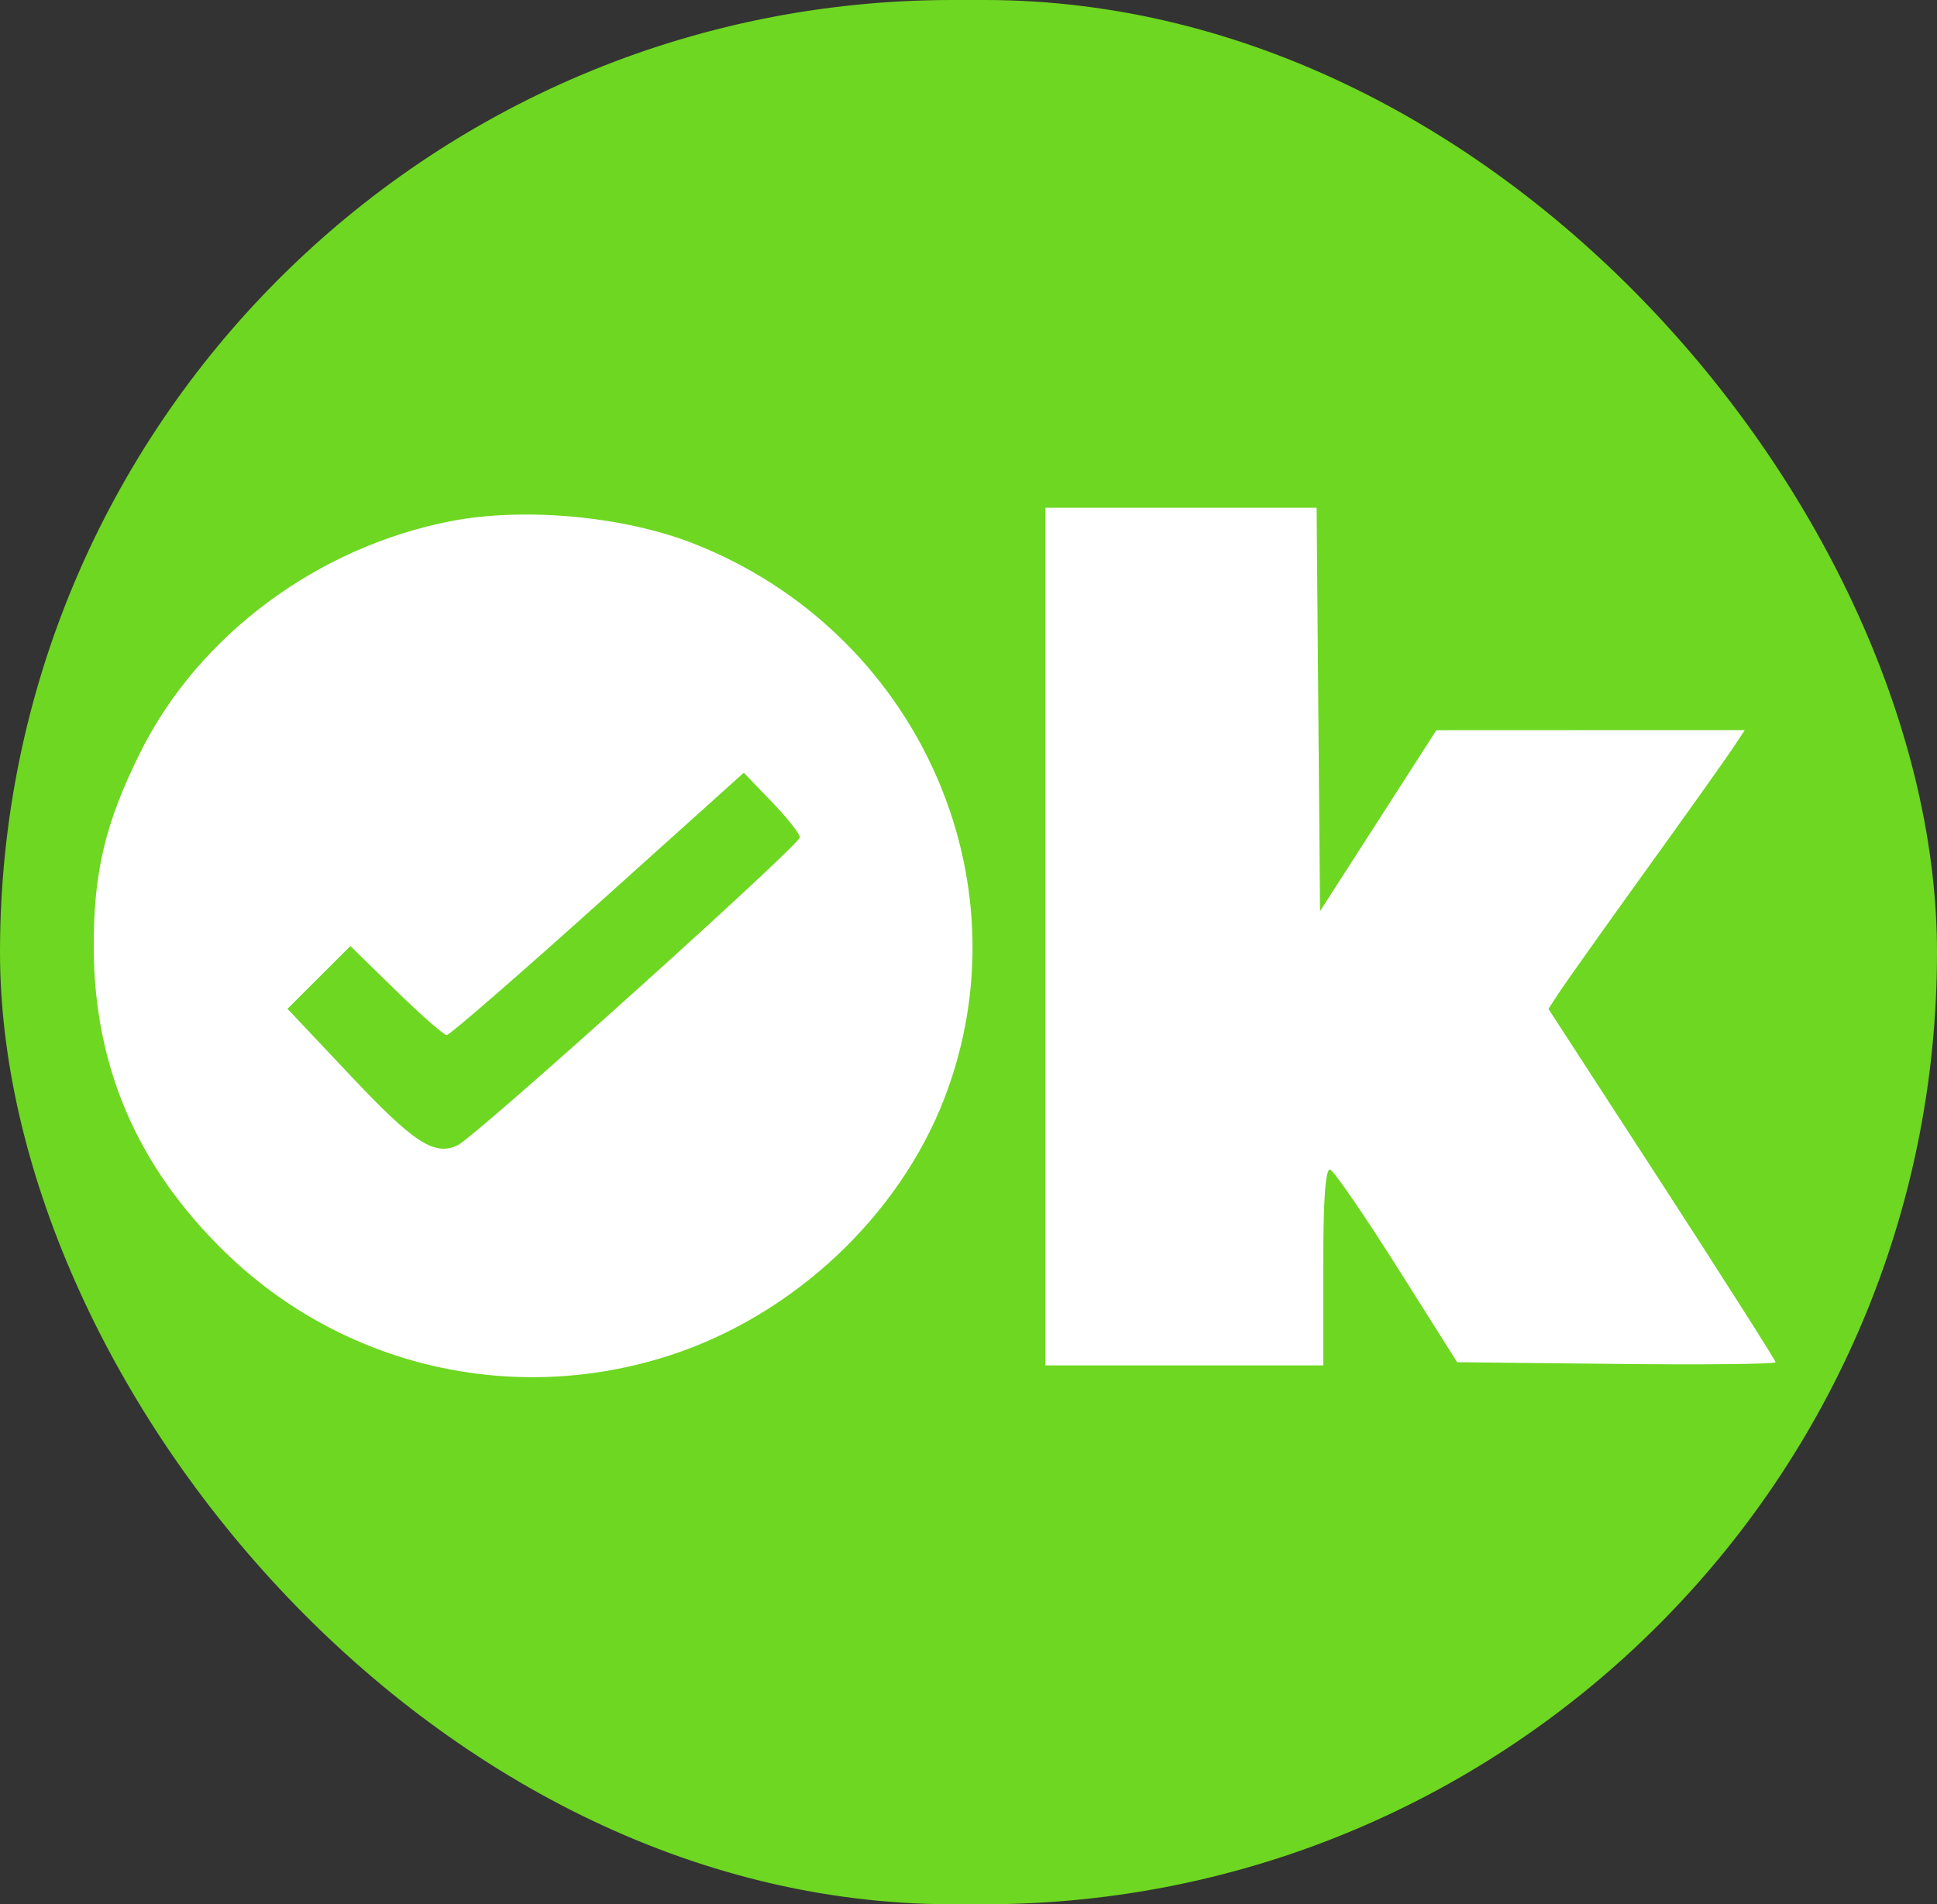
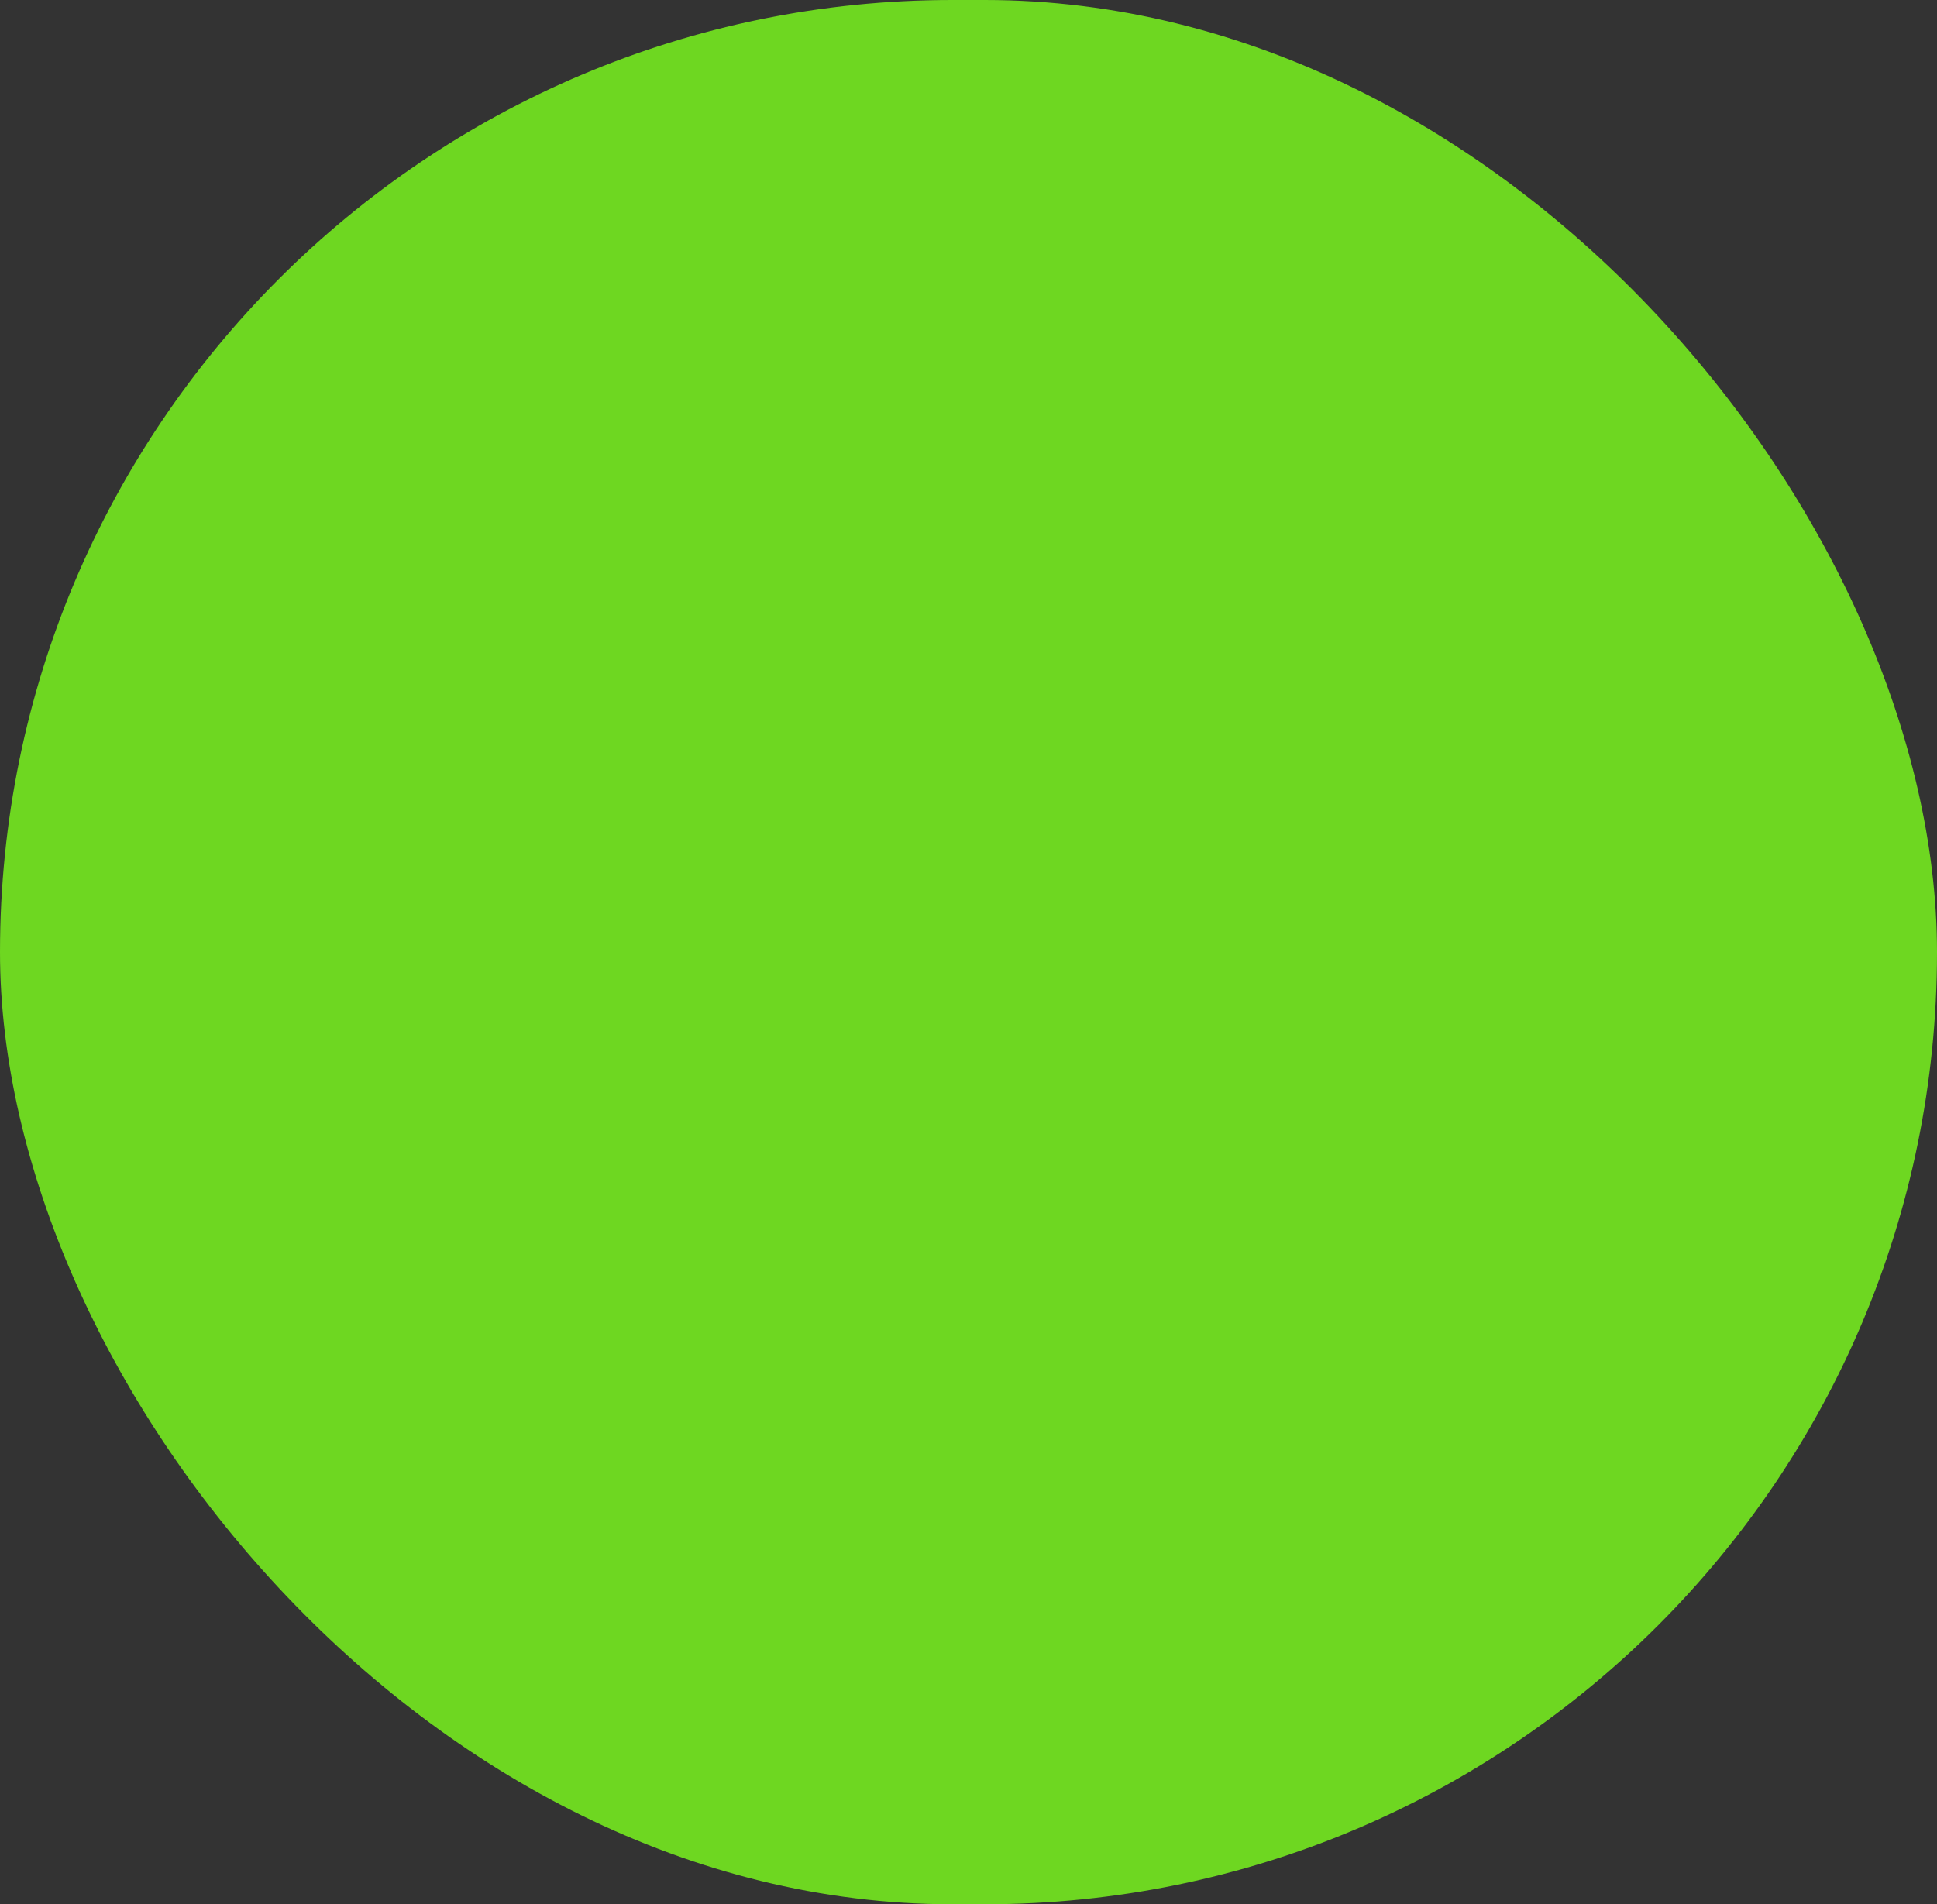
<svg xmlns="http://www.w3.org/2000/svg" width="60" height="59" viewBox="0 0 60 59" fill="none">
  <rect x="0" y="0" width="60" height="59" fill="#333333" stroke="none" />
  <g clip-path="url(#clip0_821_4846)">
    <rect width="60" height="59" rx="29.5" fill="#6ED721" />
-     <path fill-rule="evenodd" clip-rule="evenodd" d="M32.382 29.019V42.304H36.685H40.989V39.237C40.989 37.146 41.057 36.193 41.203 36.24C41.321 36.279 42.254 37.637 43.277 39.258L45.137 42.206L50.068 42.258C52.781 42.288 55 42.264 55 42.206C55 42.149 53.417 39.662 51.482 36.68L47.964 31.259L48.31 30.729C48.501 30.438 49.708 28.738 50.994 26.952C52.28 25.166 53.492 23.461 53.688 23.163L54.045 22.622L49.269 22.623L44.492 22.625L42.69 25.428L40.889 28.232L40.836 21.983L40.783 15.733H36.583H32.382V29.019ZM13.981 16.144C9.84 16.943 6.154 19.682 4.351 23.301C3.255 25.5 2.889 27.046 2.904 29.413C2.928 33.072 4.261 36.153 6.962 38.787C10.608 42.343 15.893 43.572 20.753 41.992C24.582 40.747 27.859 37.67 29.264 34.001C31.86 27.218 28.392 19.561 21.493 16.845C19.332 15.995 16.249 15.707 13.981 16.144ZM-69.893 17.21C-72.882 17.875 -76.01 19.938 -77.506 22.231C-78.891 24.354 -79.554 27.556 -79.131 30.077C-78.879 31.575 -77.954 33.6 -76.995 34.751C-76.085 35.843 -73.975 37.199 -72.1 37.897C-70.682 38.425 -70.422 38.456 -67.397 38.461C-64.554 38.466 -64.042 38.415 -62.843 38.007L-61.492 37.549V33.321C-61.492 29.993 -61.545 29.125 -61.742 29.239C-61.88 29.319 -62.263 29.58 -62.593 29.819C-64.302 31.057 -66.599 31.755 -67.465 31.299C-68.653 30.674 -68.905 28.235 -67.957 26.521C-66.967 24.73 -65.32 23.881 -63.164 24.051L-61.892 24.151V20.847V17.543L-62.543 17.304C-63.563 16.93 -68.356 16.868 -69.893 17.21ZM24.776 25.943C24.776 26.179 14.702 35.245 14.168 35.489C13.449 35.819 12.825 35.412 10.871 33.341L8.905 31.256L9.879 30.284L10.853 29.311L12.265 30.691C13.041 31.449 13.749 32.07 13.838 32.07C13.927 32.07 16.034 30.241 18.52 28.006L23.04 23.942L23.908 24.845C24.386 25.342 24.776 25.836 24.776 25.943ZM-104.962 40.752C-105.071 40.818 -104.936 41.045 -104.662 41.257C-104.214 41.603 -104.198 41.664 -104.495 41.863C-104.77 42.047 -104.701 42.086 -104.098 42.096C-103.531 42.105 -103.376 42.184 -103.397 42.452C-103.413 42.649 -103.308 42.772 -103.15 42.739C-102.995 42.707 -102.919 42.793 -102.974 42.936C-103.039 43.102 -102.875 43.204 -102.499 43.231C-102.182 43.254 -101.924 43.182 -101.924 43.072C-101.924 42.962 -101.832 42.927 -101.721 42.995C-101.608 43.063 -101.271 43.158 -100.97 43.206C-100.669 43.253 -100.22 43.338 -99.972 43.393C-99.479 43.502 -99.387 43.303 -99.762 42.934C-99.894 42.804 -99.943 42.698 -99.87 42.698C-99.797 42.698 -99.562 42.884 -99.347 43.111C-98.969 43.51 -98.828 43.52 -95.186 43.416C-93.112 43.356 -91.078 43.307 -90.665 43.306C-90.229 43.305 -89.914 43.209 -89.914 43.075C-89.914 42.906 -89.845 42.903 -89.643 43.068C-89.495 43.189 -89.157 43.276 -88.893 43.261C-88.629 43.246 -88.166 43.299 -87.863 43.38C-87.416 43.5 -87.312 43.464 -87.312 43.187C-87.312 42.927 -87.25 42.898 -87.047 43.063C-86.853 43.221 -86.712 43.215 -86.518 43.038C-86.307 42.846 -86.283 42.849 -86.4 43.051C-86.517 43.256 -85.826 43.302 -82.876 43.287C-80.857 43.277 -77.385 43.328 -75.158 43.4C-72.932 43.472 -70.95 43.462 -70.755 43.376C-70.194 43.131 -69.439 43.092 -69.189 43.296C-69.064 43.398 -68.907 43.428 -68.84 43.363C-68.773 43.297 -67.656 43.243 -66.356 43.241C-65.057 43.239 -63.881 43.15 -63.744 43.042C-63.575 42.91 -63.4 42.923 -63.204 43.083C-63.014 43.238 -62.537 43.28 -61.816 43.204C-61.211 43.141 -60.665 43.171 -60.602 43.272C-60.443 43.525 -58.292 43.493 -57.727 43.228C-57.4 43.076 -57.164 43.073 -56.925 43.22C-56.739 43.334 -56.272 43.391 -55.887 43.346C-54.389 43.173 -51.354 43.16 -50.762 43.324C-50.37 43.433 -49.933 43.419 -49.578 43.287C-49.269 43.171 -48.963 43.146 -48.899 43.232C-48.761 43.416 -45.279 43.445 -45.279 43.261C-45.279 43.193 -45.009 43.097 -44.679 43.05C-44.348 43.002 -44.078 43.018 -44.078 43.086C-44.078 43.153 -43.718 43.21 -43.278 43.213C-42.497 43.217 -42.225 43.028 -42.727 42.828C-42.885 42.766 -42.856 42.723 -42.648 42.714C-42.468 42.705 -42.272 42.82 -42.214 42.969C-42.075 43.325 -40.877 43.489 -40.428 43.214C-40.185 43.065 -39.966 43.059 -39.725 43.197C-39.532 43.307 -38.699 43.366 -37.873 43.329C-37.048 43.292 -35.719 43.266 -34.921 43.272C-33.901 43.278 -33.469 43.209 -33.467 43.039C-33.465 42.865 -33.422 42.859 -33.317 43.019C-33.236 43.142 -32.944 43.238 -32.669 43.234C-32.394 43.229 -32.005 43.296 -31.805 43.382C-31.596 43.471 -31.351 43.449 -31.229 43.329C-31.096 43.198 -30.847 43.184 -30.56 43.291C-30.08 43.471 -29.288 43.446 -28.951 43.242C-28.842 43.175 -28.342 43.207 -27.841 43.312C-27.132 43.461 -21.329 43.45 -19.659 43.297C-19.494 43.283 -18.66 43.31 -17.807 43.358C-16.954 43.407 -16.204 43.365 -16.142 43.266C-16.079 43.166 -15.922 43.153 -15.792 43.236C-15.535 43.4 -11.053 43.45 -11.053 43.288C-11.053 43.234 -10.492 43.207 -9.807 43.227C-9.122 43.247 -8.446 43.17 -8.305 43.055C-8.165 42.941 -8.05 42.928 -8.05 43.027C-8.05 43.363 -2.879 43.508 -1.152 43.221C-0.369 43.09 -0.232 43.016 -0.502 42.867C-0.924 42.634 -0.953 42.108 -0.544 42.108C0.023 42.108 -0.335 41.479 -0.944 41.405C-1.054 41.391 -1.254 41.367 -1.388 41.35C-1.522 41.334 -1.586 41.201 -1.529 41.056C-1.447 40.847 -1.94 40.769 -3.887 40.685C-6.079 40.59 -46.886 40.639 -47.381 40.737C-47.491 40.758 -47.626 40.763 -47.681 40.746C-48.008 40.648 -104.8 40.653 -104.962 40.752ZM-66.296 42.501C-66.296 42.609 -66.335 42.698 -66.384 42.698C-66.433 42.698 -66.528 42.609 -66.596 42.501C-66.664 42.393 -66.624 42.304 -66.508 42.304C-66.391 42.304 -66.296 42.393 -66.296 42.501Z" fill="white" />
  </g>
  <defs>
    <clipPath id="clip0_821_4846">
      <rect width="60" height="59" rx="29.5" fill="white" />
    </clipPath>
  </defs>
</svg>